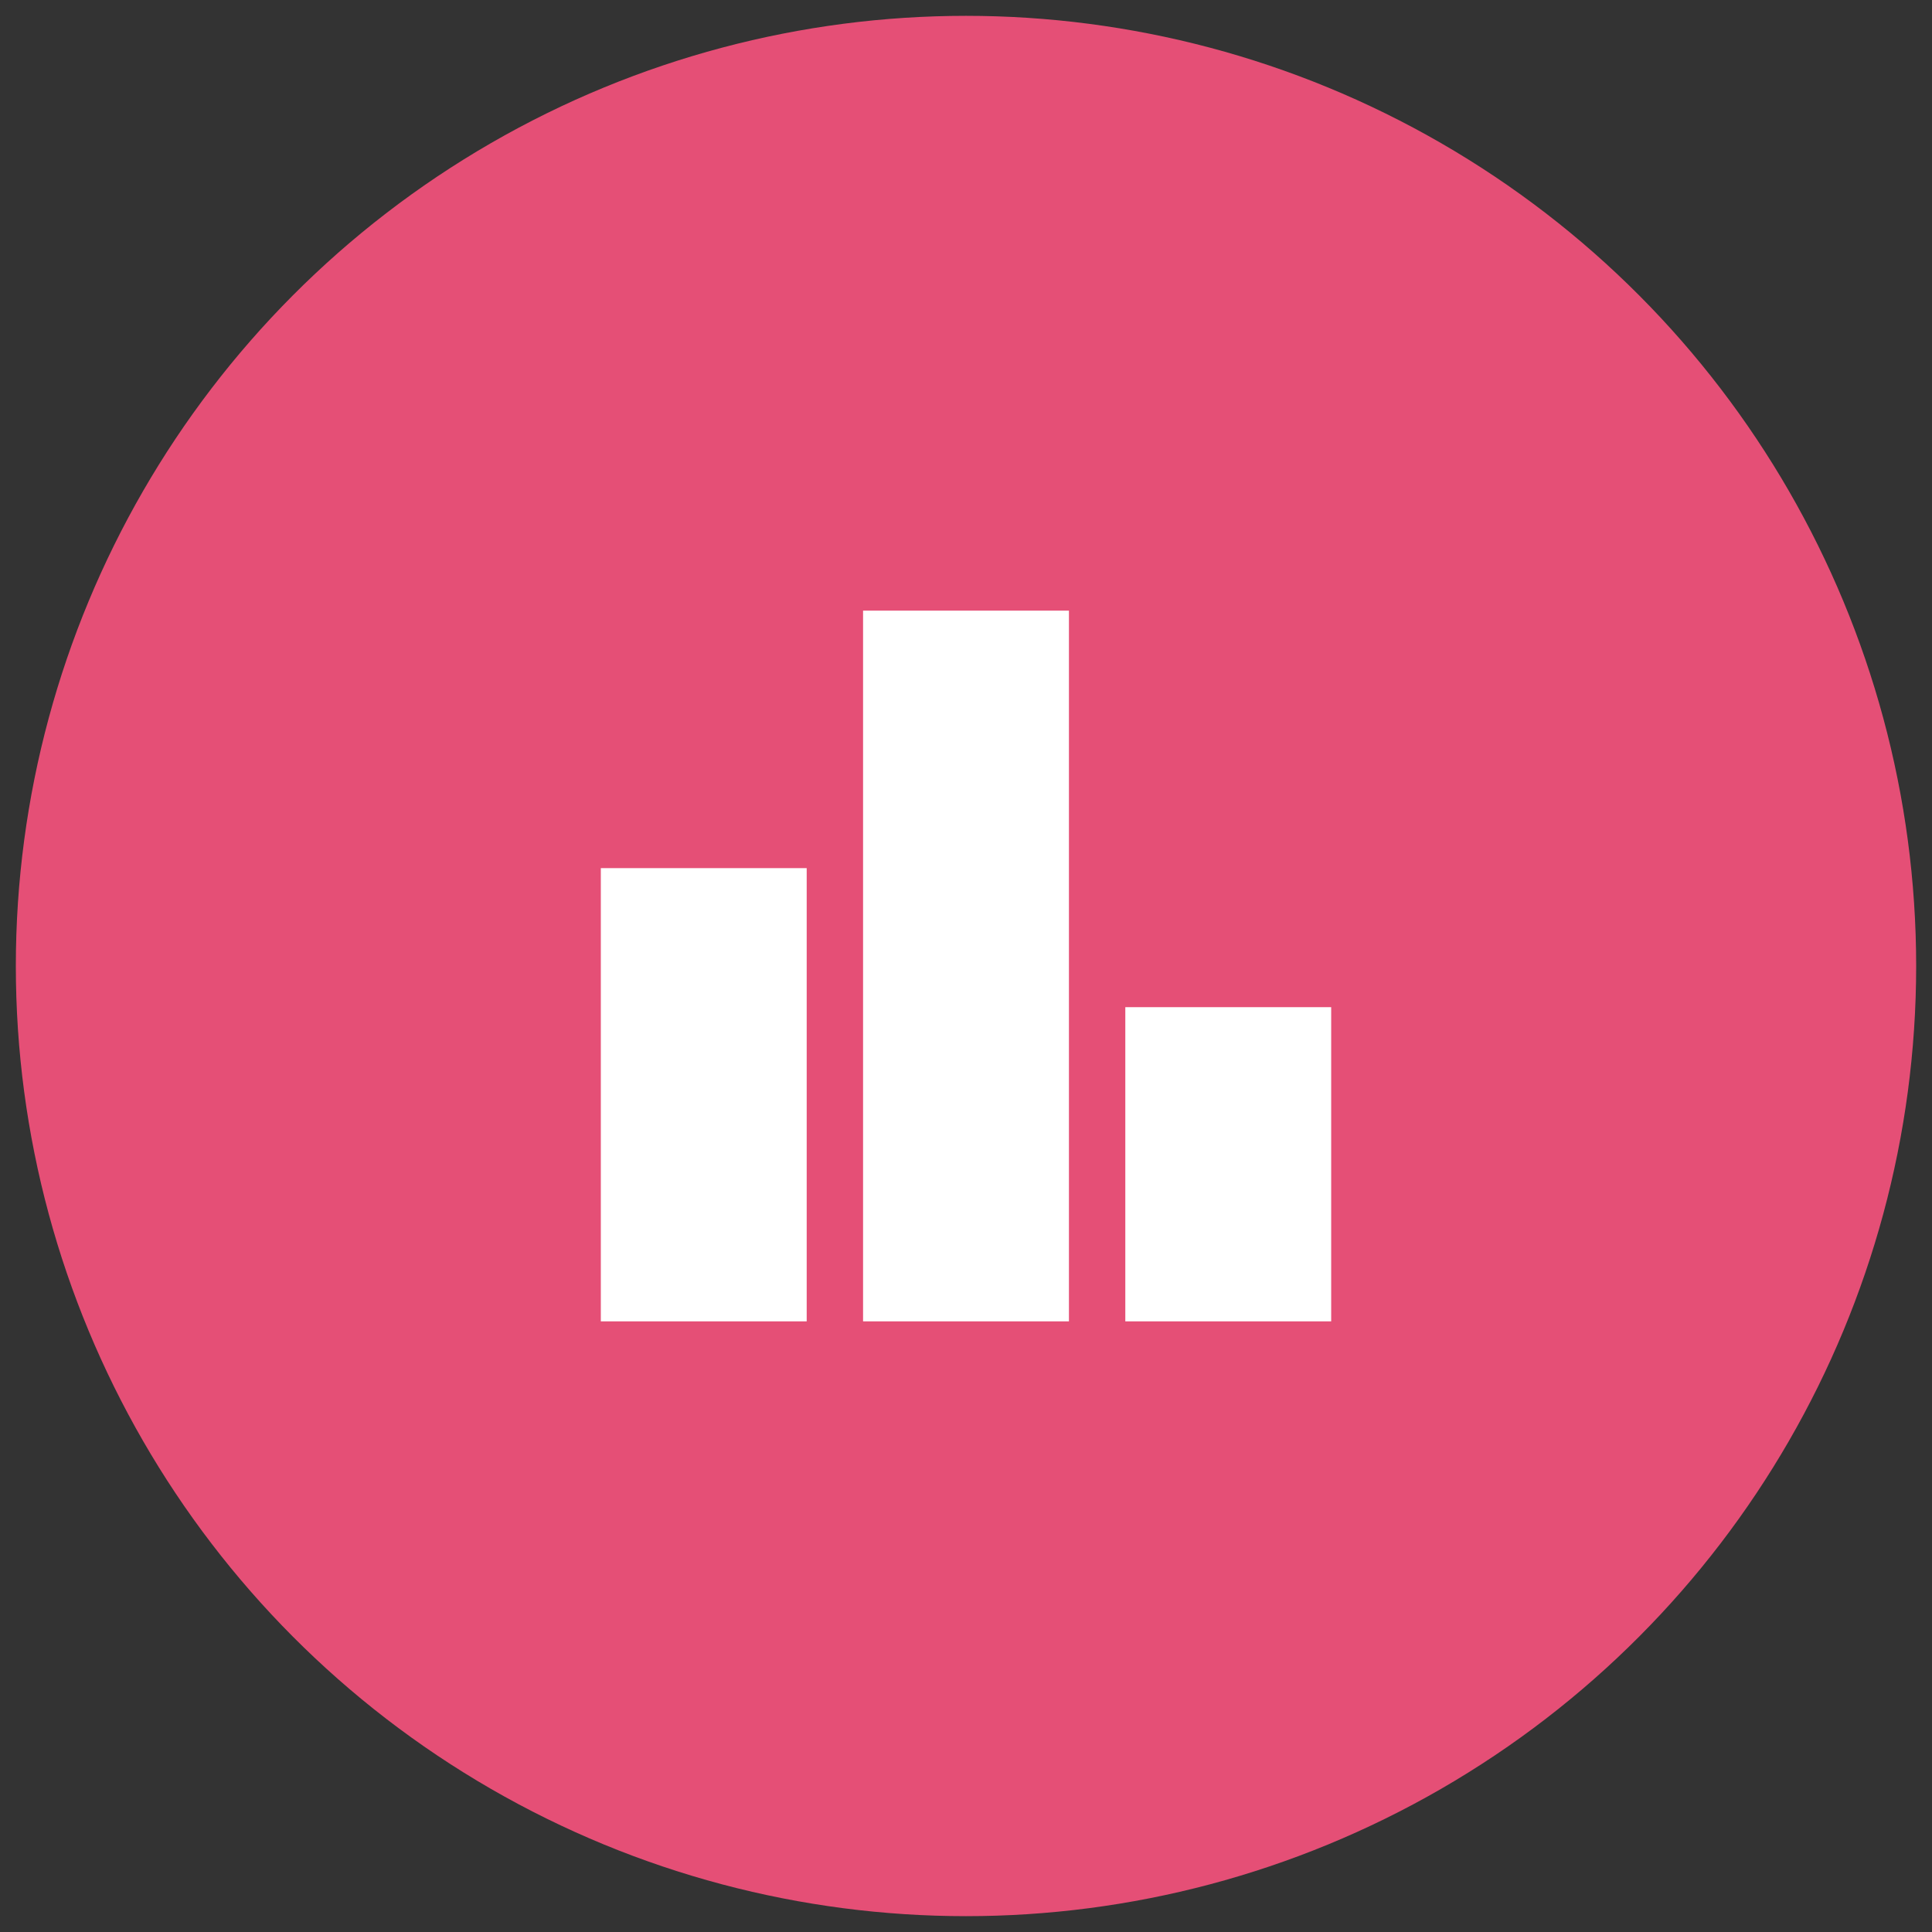
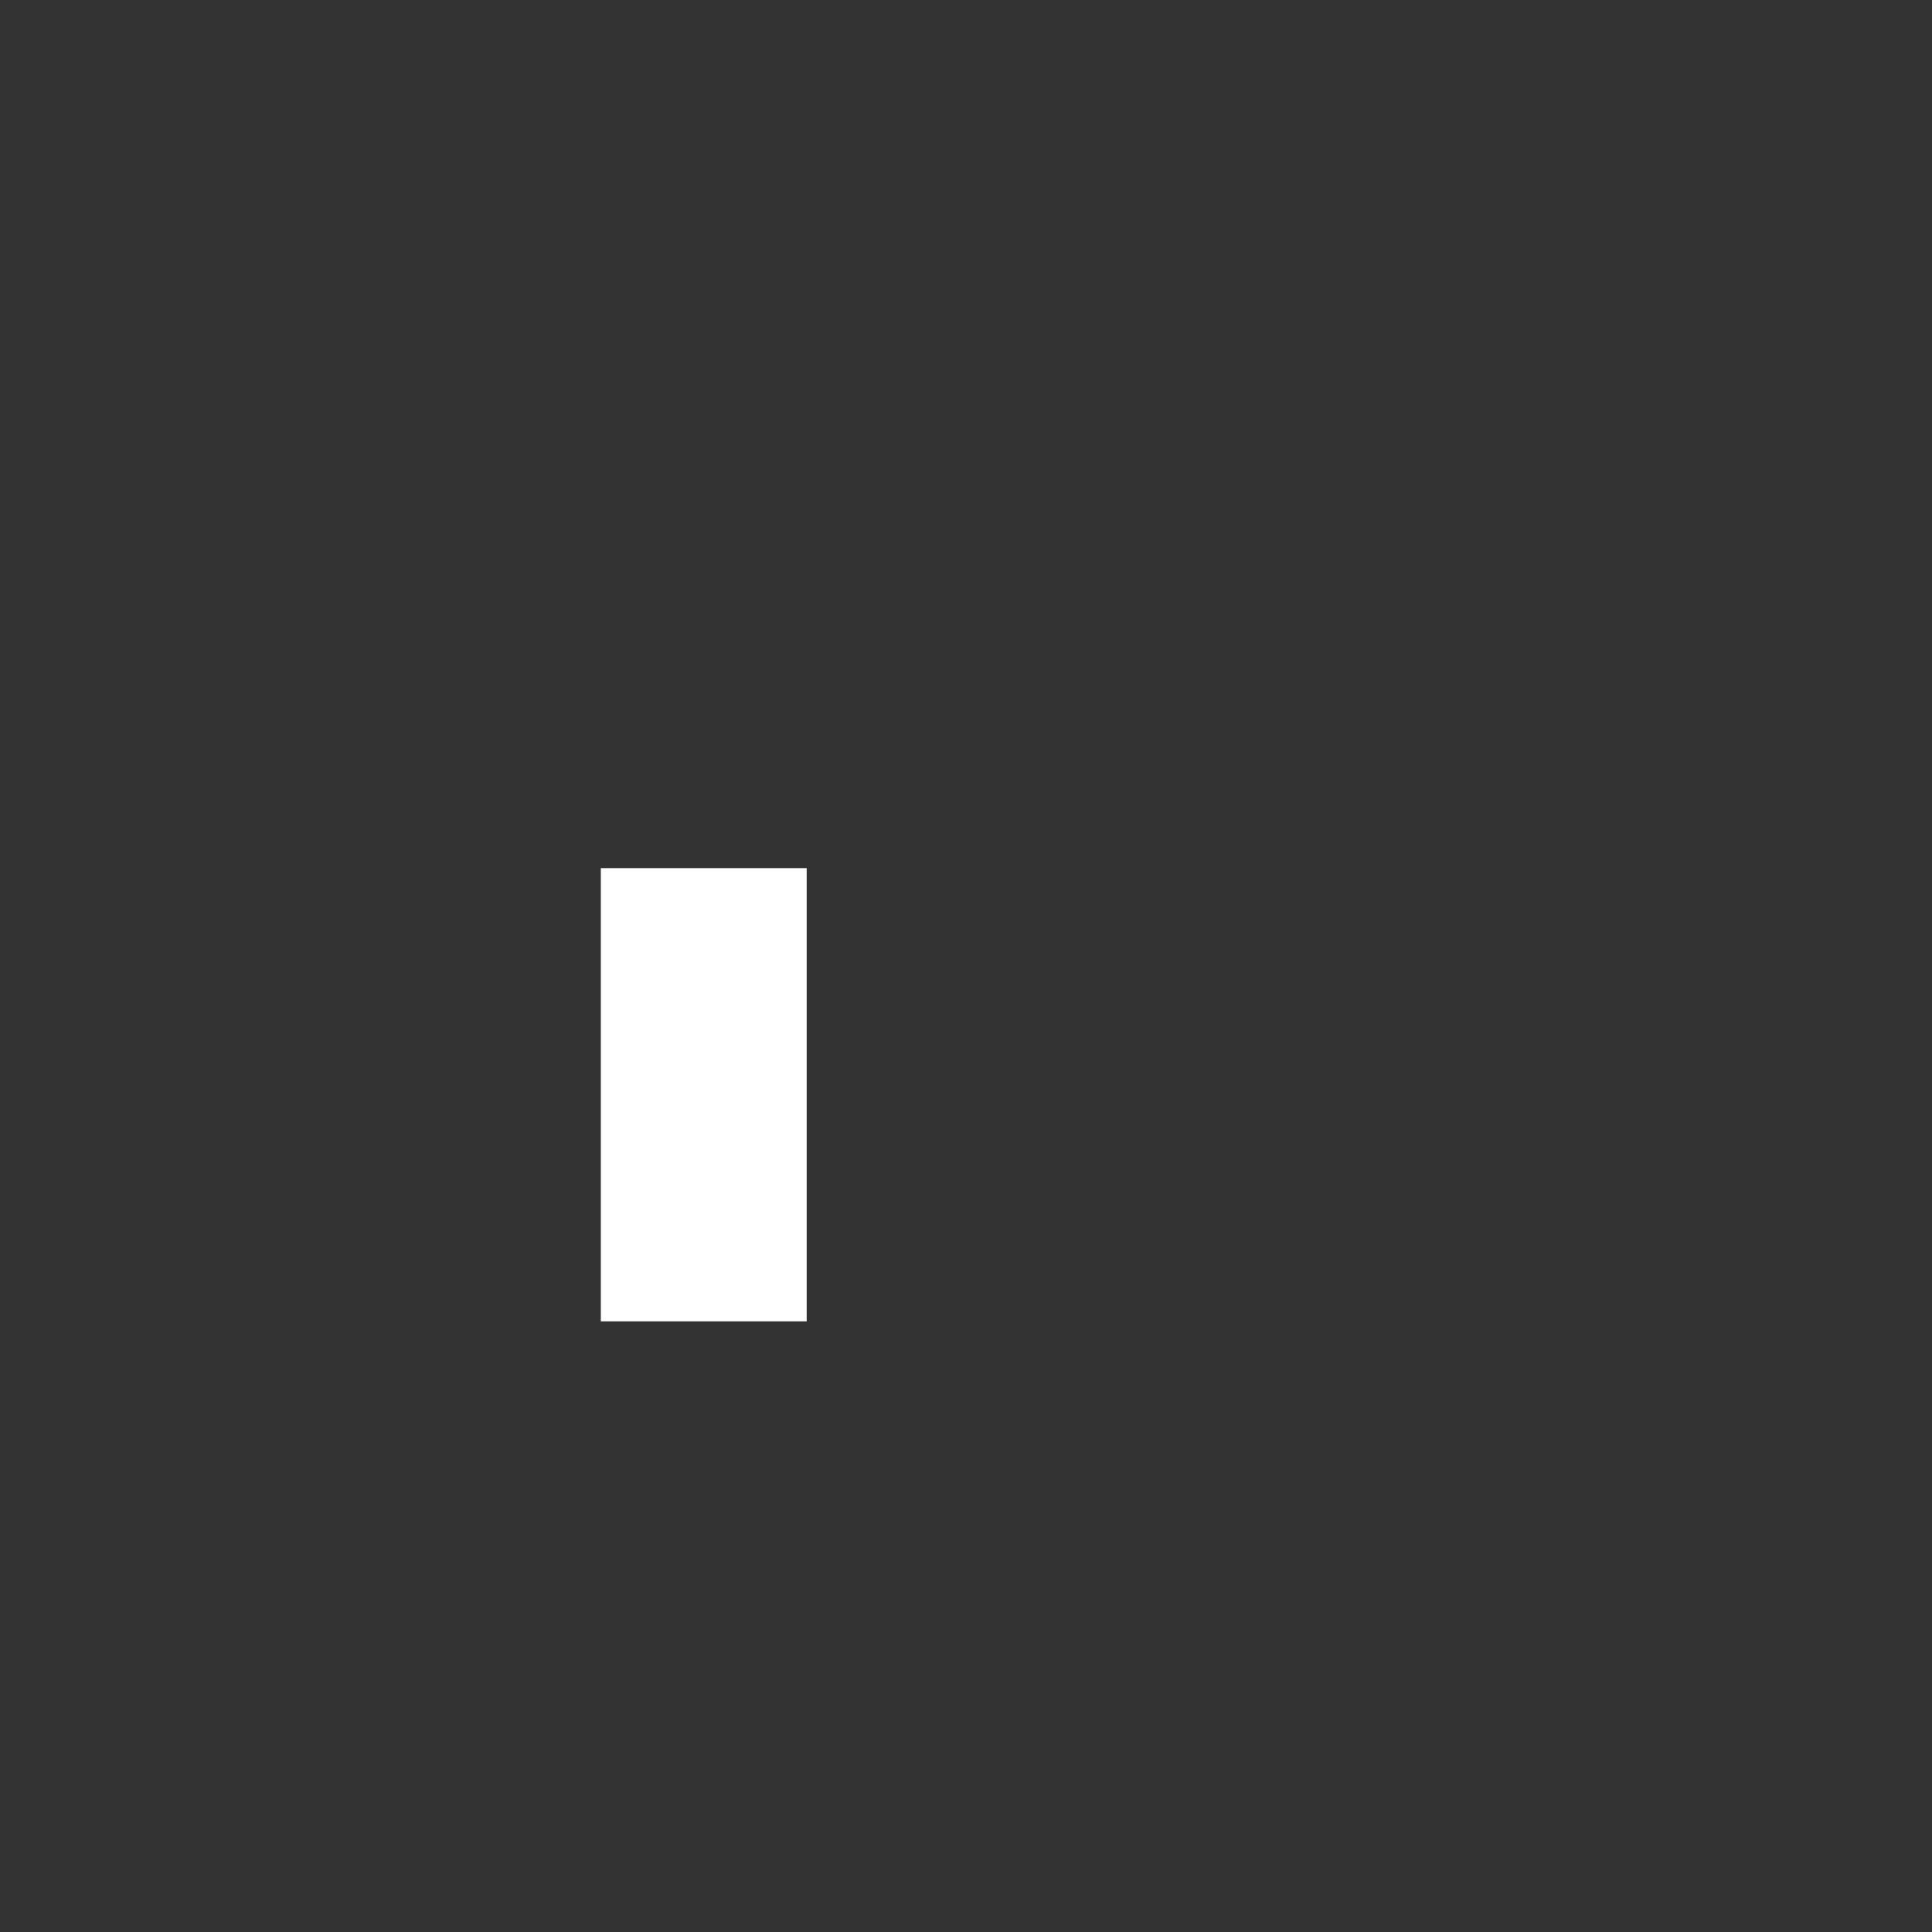
<svg xmlns="http://www.w3.org/2000/svg" id="Calque_1" data-name="Calque 1" viewBox="0 0 61 61">
  <rect x="0" y="0" width="61" height="61" fill="#333333" stroke="none" />
  <defs>
    <style>.cls-1{fill:#e54f76;}.cls-2{fill:#fff;}</style>
  </defs>
-   <circle class="cls-1" cx="30.5" cy="30.5" r="30" />
  <rect class="cls-2" x="18.97" y="27.41" width="6.5" height="14.31" />
-   <rect class="cls-2" x="35.53" y="31.8" width="6.5" height="9.92" />
-   <rect class="cls-2" x="27.25" y="19.28" width="6.5" height="22.44" />
</svg>